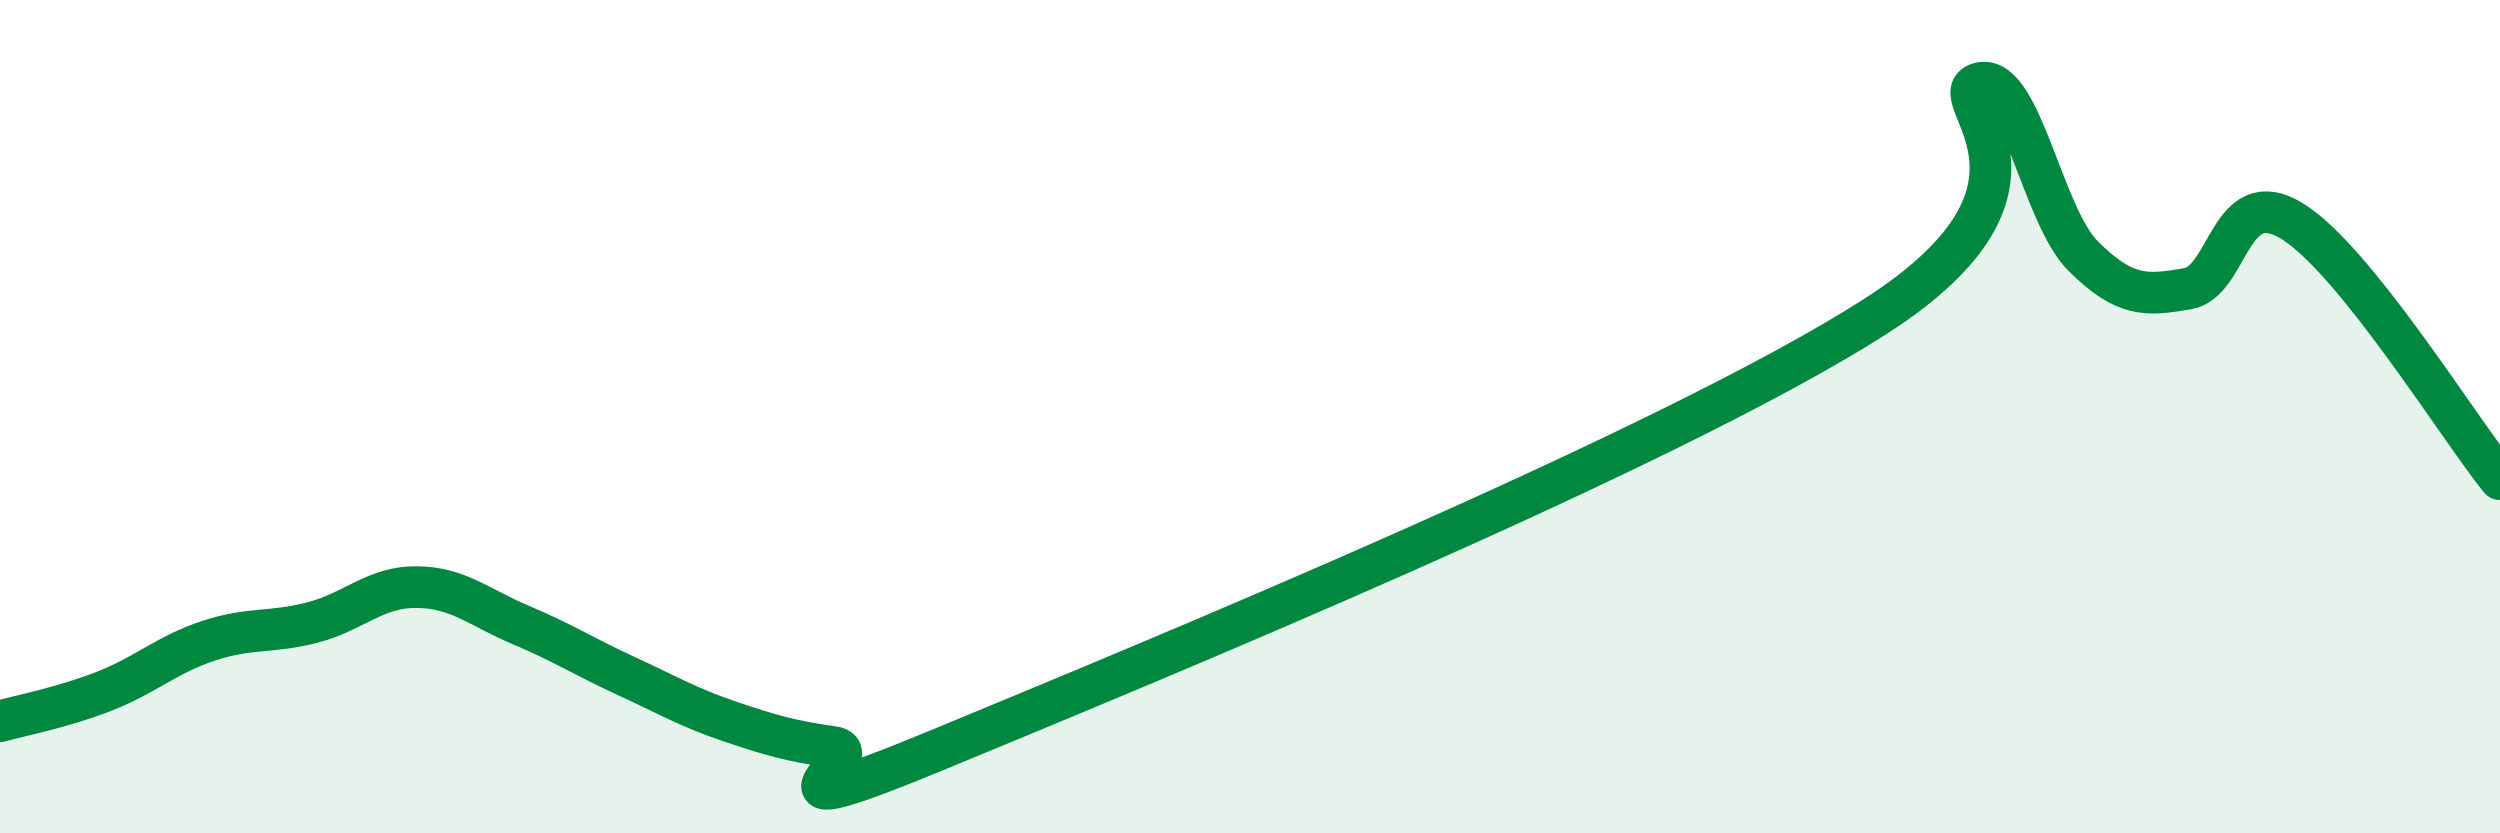
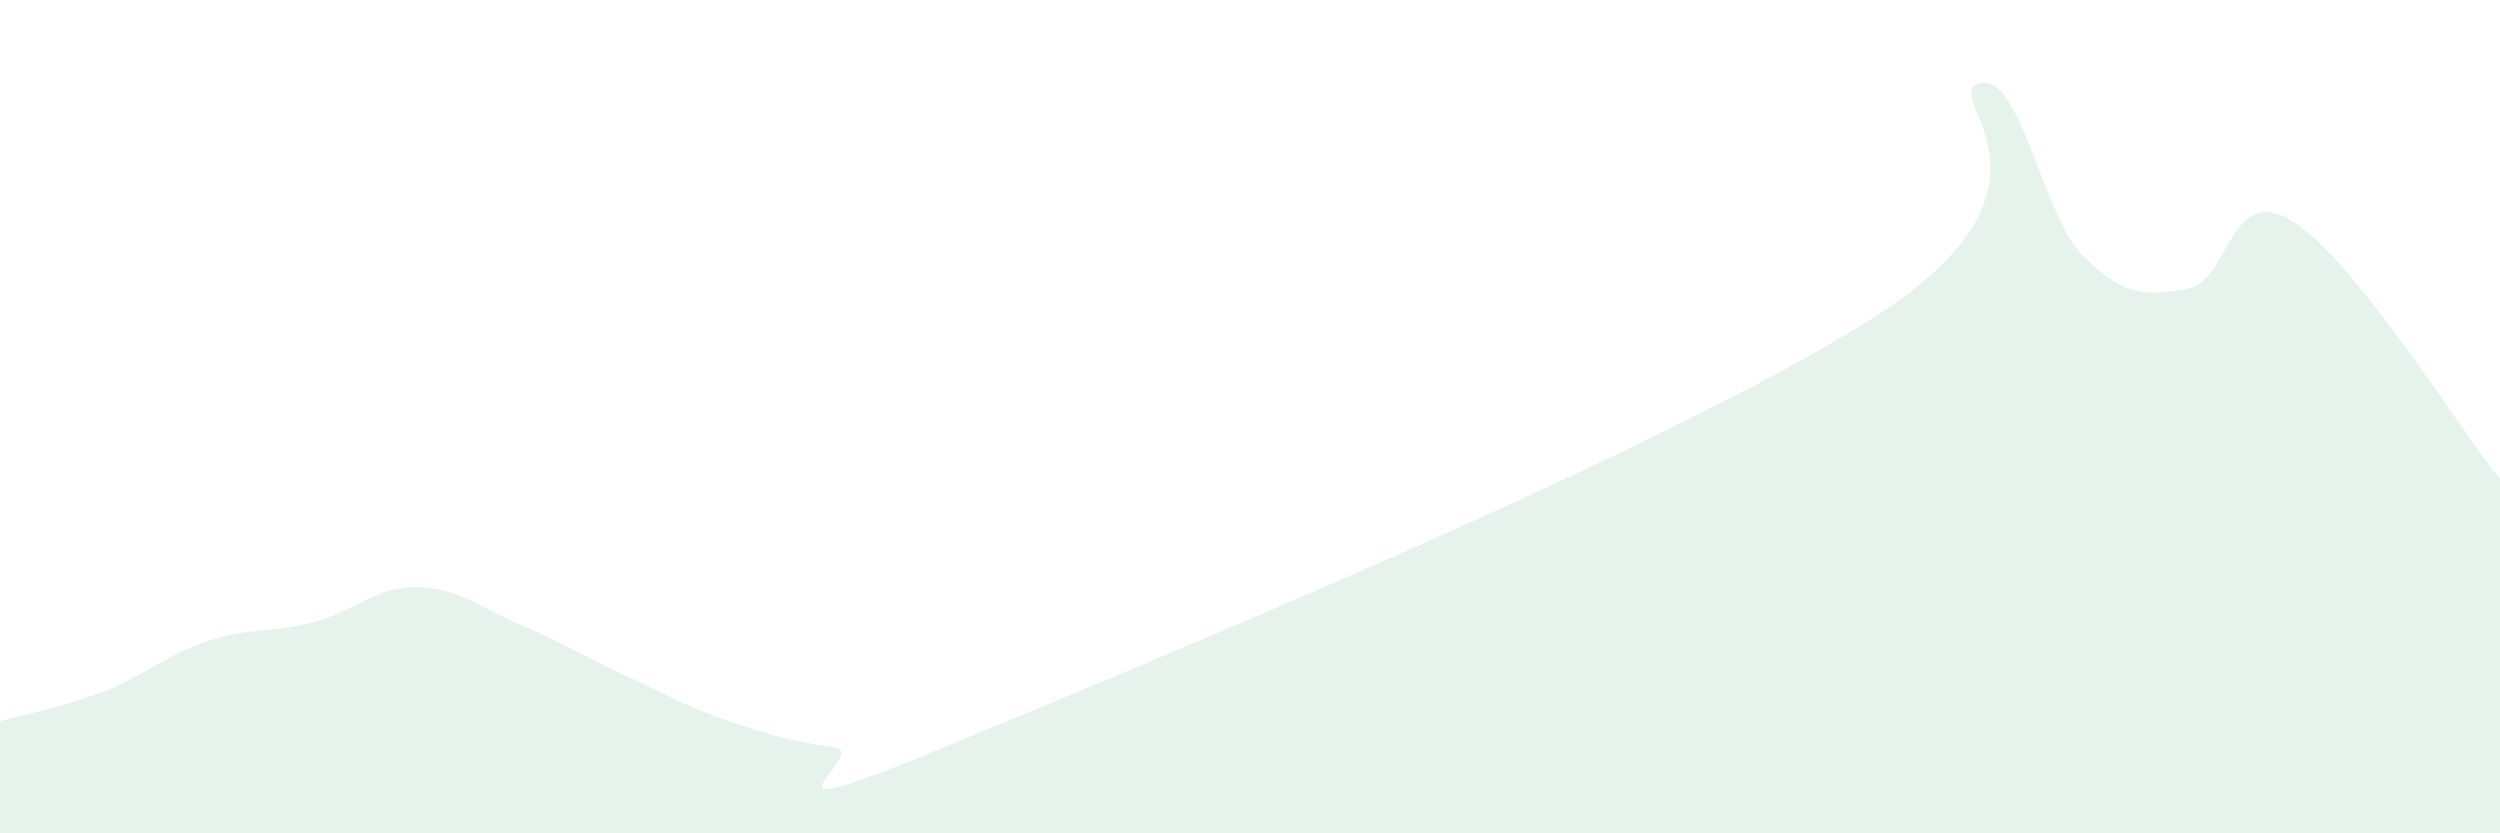
<svg xmlns="http://www.w3.org/2000/svg" width="60" height="20" viewBox="0 0 60 20">
  <path d="M 0,17.31 C 0.5,17.17 1.5,16.98 2.5,16.59 C 3.5,16.2 4,15.71 5,15.38 C 6,15.05 6.5,15.2 7.5,14.94 C 8.5,14.68 9,14.08 10,14.09 C 11,14.1 11.5,14.58 12.5,15 C 13.5,15.42 14,15.75 15,16.21 C 16,16.67 16.5,16.97 17.5,17.31 C 18.5,17.65 19,17.79 20,17.93 C 21,18.07 17.5,20.07 22.5,18 C 27.5,15.93 40,10.8 45,7.6 C 50,4.4 46.5,2.29 47.5,2 C 48.5,1.71 49,5.16 50,6.15 C 51,7.14 51.5,7.1 52.5,6.93 C 53.5,6.76 53.5,4.39 55,5.3 C 56.5,6.21 59,10.26 60,11.5L60 20L0 20Z" fill="#008740" opacity="0.1" stroke-linecap="round" stroke-linejoin="round" />
-   <path d="M 0,17.31 C 0.5,17.17 1.5,16.98 2.5,16.59 C 3.5,16.2 4,15.71 5,15.38 C 6,15.05 6.5,15.2 7.5,14.94 C 8.5,14.68 9,14.08 10,14.09 C 11,14.1 11.5,14.58 12.5,15 C 13.5,15.42 14,15.75 15,16.21 C 16,16.67 16.5,16.97 17.5,17.31 C 18.5,17.65 19,17.79 20,17.93 C 21,18.07 17.5,20.07 22.5,18 C 27.5,15.93 40,10.8 45,7.6 C 50,4.4 46.5,2.29 47.5,2 C 48.5,1.71 49,5.16 50,6.15 C 51,7.14 51.5,7.1 52.5,6.93 C 53.5,6.76 53.5,4.39 55,5.3 C 56.5,6.21 59,10.26 60,11.5" stroke="#008740" stroke-width="1" fill="none" stroke-linecap="round" stroke-linejoin="round" />
</svg>